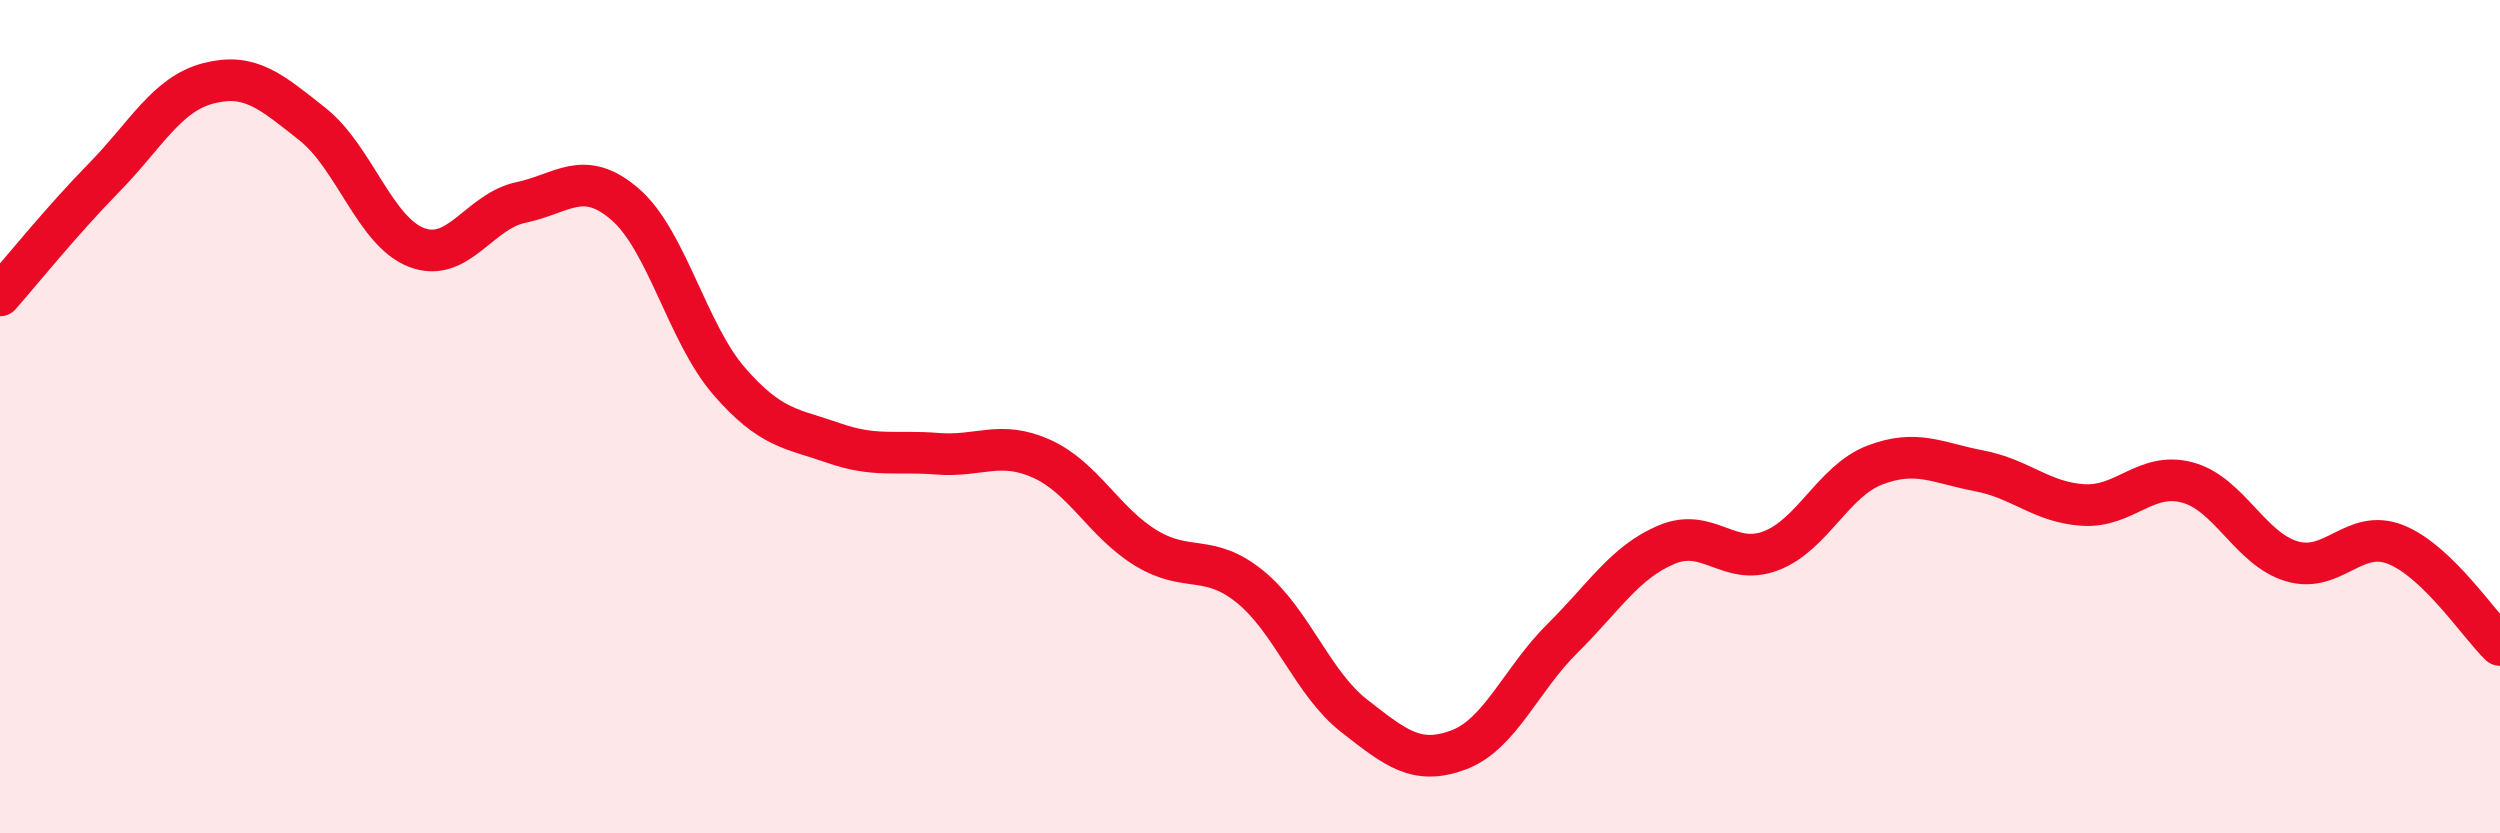
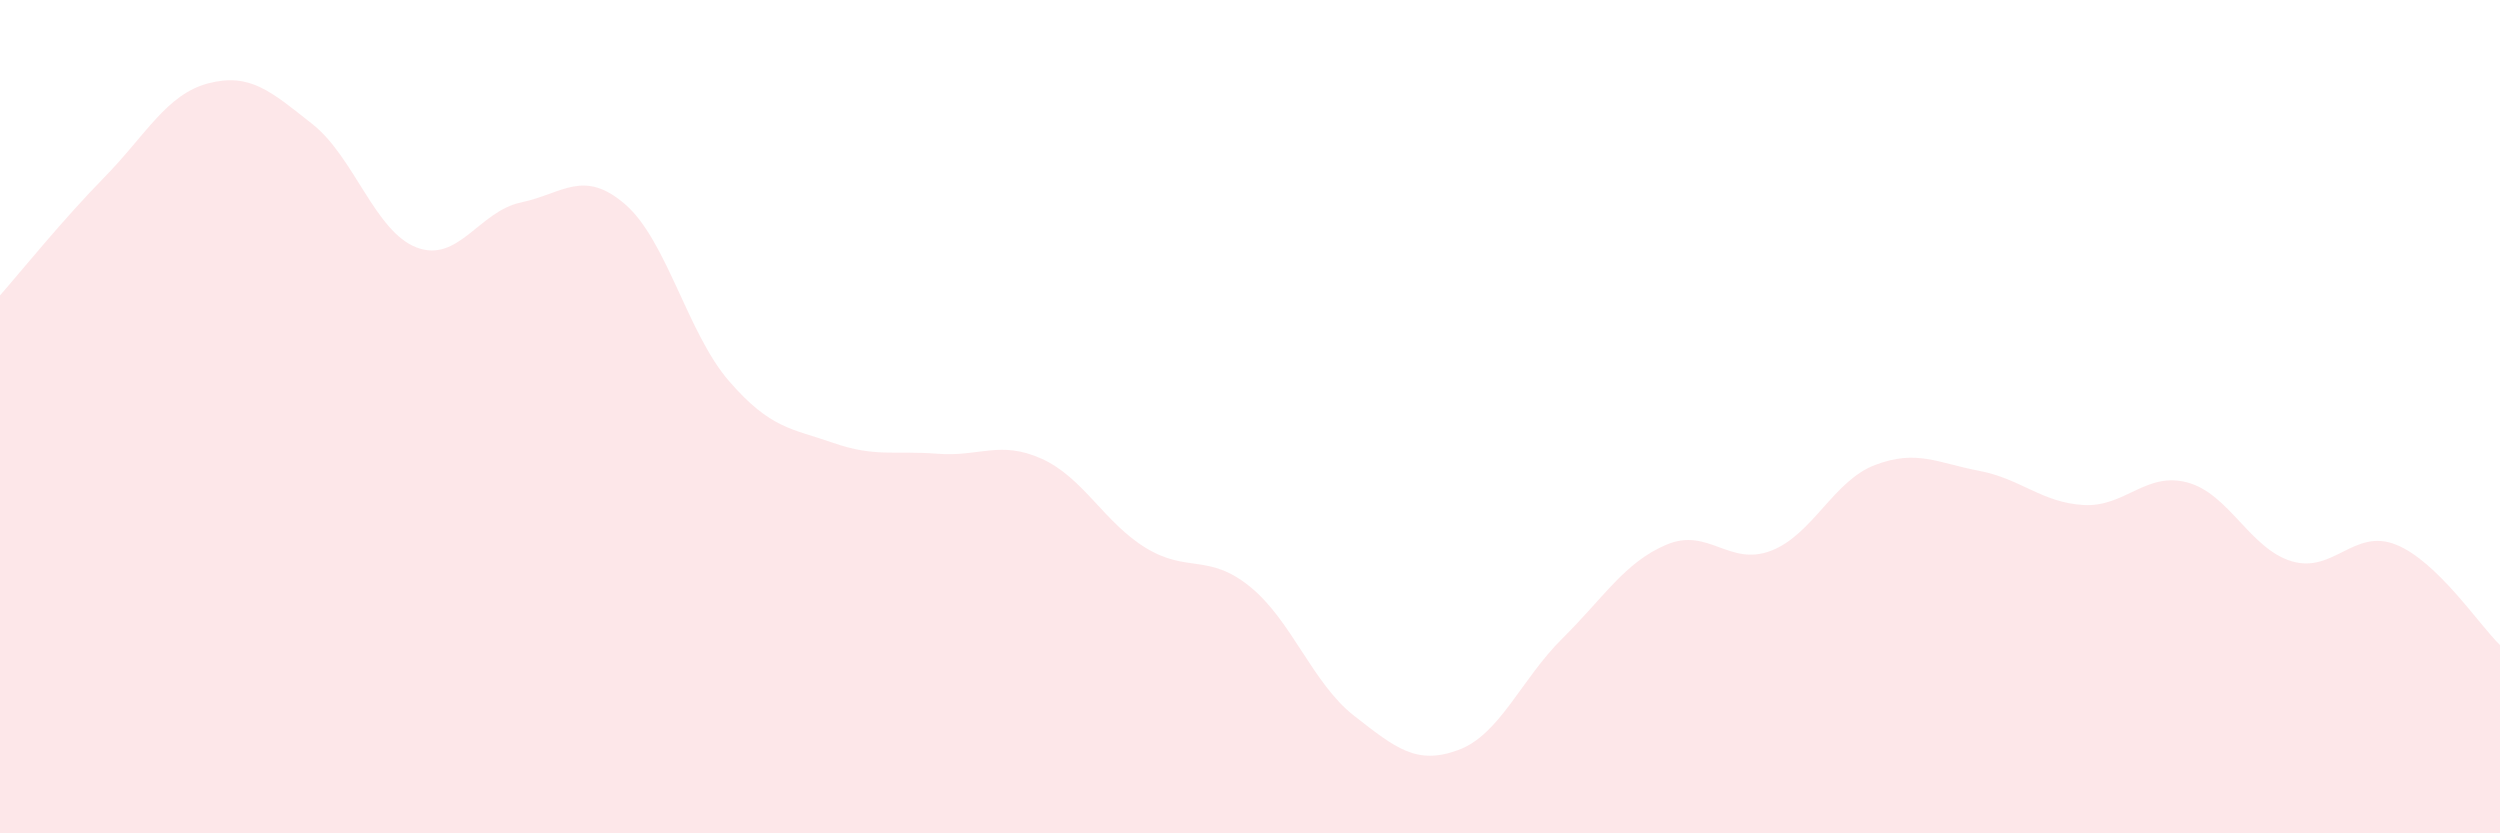
<svg xmlns="http://www.w3.org/2000/svg" width="60" height="20" viewBox="0 0 60 20">
  <path d="M 0,7.09 C 0.5,6.52 1.5,5.28 2.5,4.26 C 3.5,3.24 4,2.26 5,2 C 6,1.74 6.5,2.19 7.5,2.98 C 8.5,3.77 9,5.56 10,5.94 C 11,6.32 11.5,5.07 12.5,4.86 C 13.5,4.65 14,4.04 15,4.9 C 16,5.76 16.5,8 17.5,9.15 C 18.5,10.3 19,10.28 20,10.63 C 21,10.98 21.5,10.81 22.5,10.89 C 23.5,10.97 24,10.56 25,11.01 C 26,11.46 26.5,12.54 27.5,13.15 C 28.5,13.76 29,13.27 30,14.08 C 31,14.89 31.5,16.4 32.5,17.18 C 33.5,17.96 34,18.37 35,18 C 36,17.63 36.5,16.31 37.5,15.32 C 38.5,14.33 39,13.49 40,13.07 C 41,12.65 41.5,13.6 42.5,13.22 C 43.5,12.84 44,11.54 45,11.16 C 46,10.78 46.5,11.11 47.5,11.3 C 48.5,11.49 49,12.06 50,12.12 C 51,12.18 51.5,11.31 52.5,11.58 C 53.5,11.85 54,13.17 55,13.47 C 56,13.77 56.5,12.67 57.5,13.07 C 58.5,13.47 59.5,15 60,15.48L60 20L0 20Z" fill="#EB0A25" opacity="0.1" stroke-linecap="round" stroke-linejoin="round" />
-   <path d="M 0,7.09 C 0.5,6.52 1.5,5.28 2.5,4.26 C 3.5,3.24 4,2.26 5,2 C 6,1.74 6.5,2.19 7.5,2.98 C 8.5,3.77 9,5.56 10,5.94 C 11,6.32 11.5,5.07 12.5,4.86 C 13.5,4.65 14,4.04 15,4.9 C 16,5.76 16.5,8 17.5,9.15 C 18.5,10.3 19,10.28 20,10.63 C 21,10.98 21.5,10.81 22.5,10.89 C 23.5,10.97 24,10.56 25,11.01 C 26,11.46 26.5,12.54 27.5,13.15 C 28.5,13.76 29,13.27 30,14.08 C 31,14.89 31.5,16.4 32.5,17.18 C 33.5,17.96 34,18.37 35,18 C 36,17.63 36.5,16.31 37.5,15.32 C 38.5,14.33 39,13.49 40,13.07 C 41,12.65 41.5,13.6 42.5,13.22 C 43.5,12.84 44,11.54 45,11.16 C 46,10.78 46.5,11.11 47.5,11.3 C 48.5,11.49 49,12.06 50,12.12 C 51,12.18 51.5,11.31 52.5,11.58 C 53.5,11.85 54,13.17 55,13.47 C 56,13.77 56.5,12.67 57.5,13.07 C 58.5,13.47 59.5,15 60,15.48" stroke="#EB0A25" stroke-width="1" fill="none" stroke-linecap="round" stroke-linejoin="round" />
</svg>